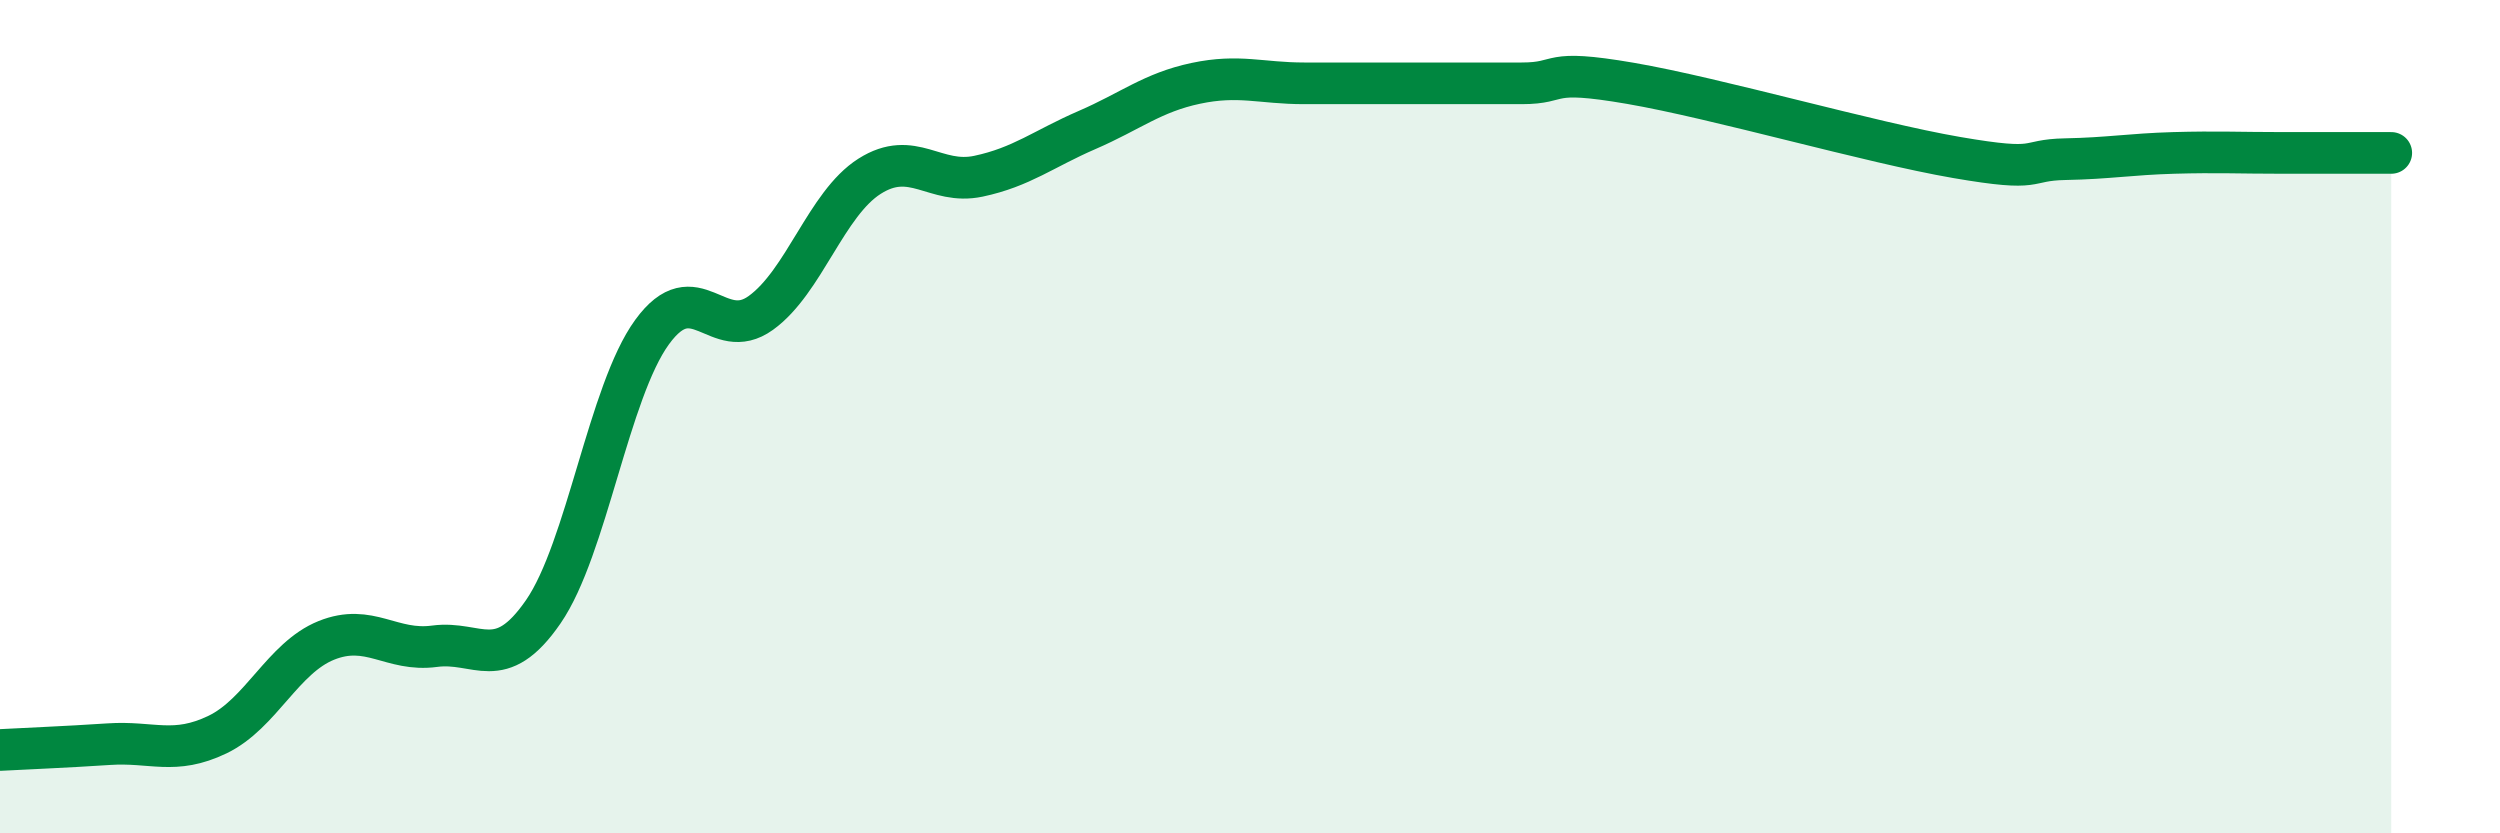
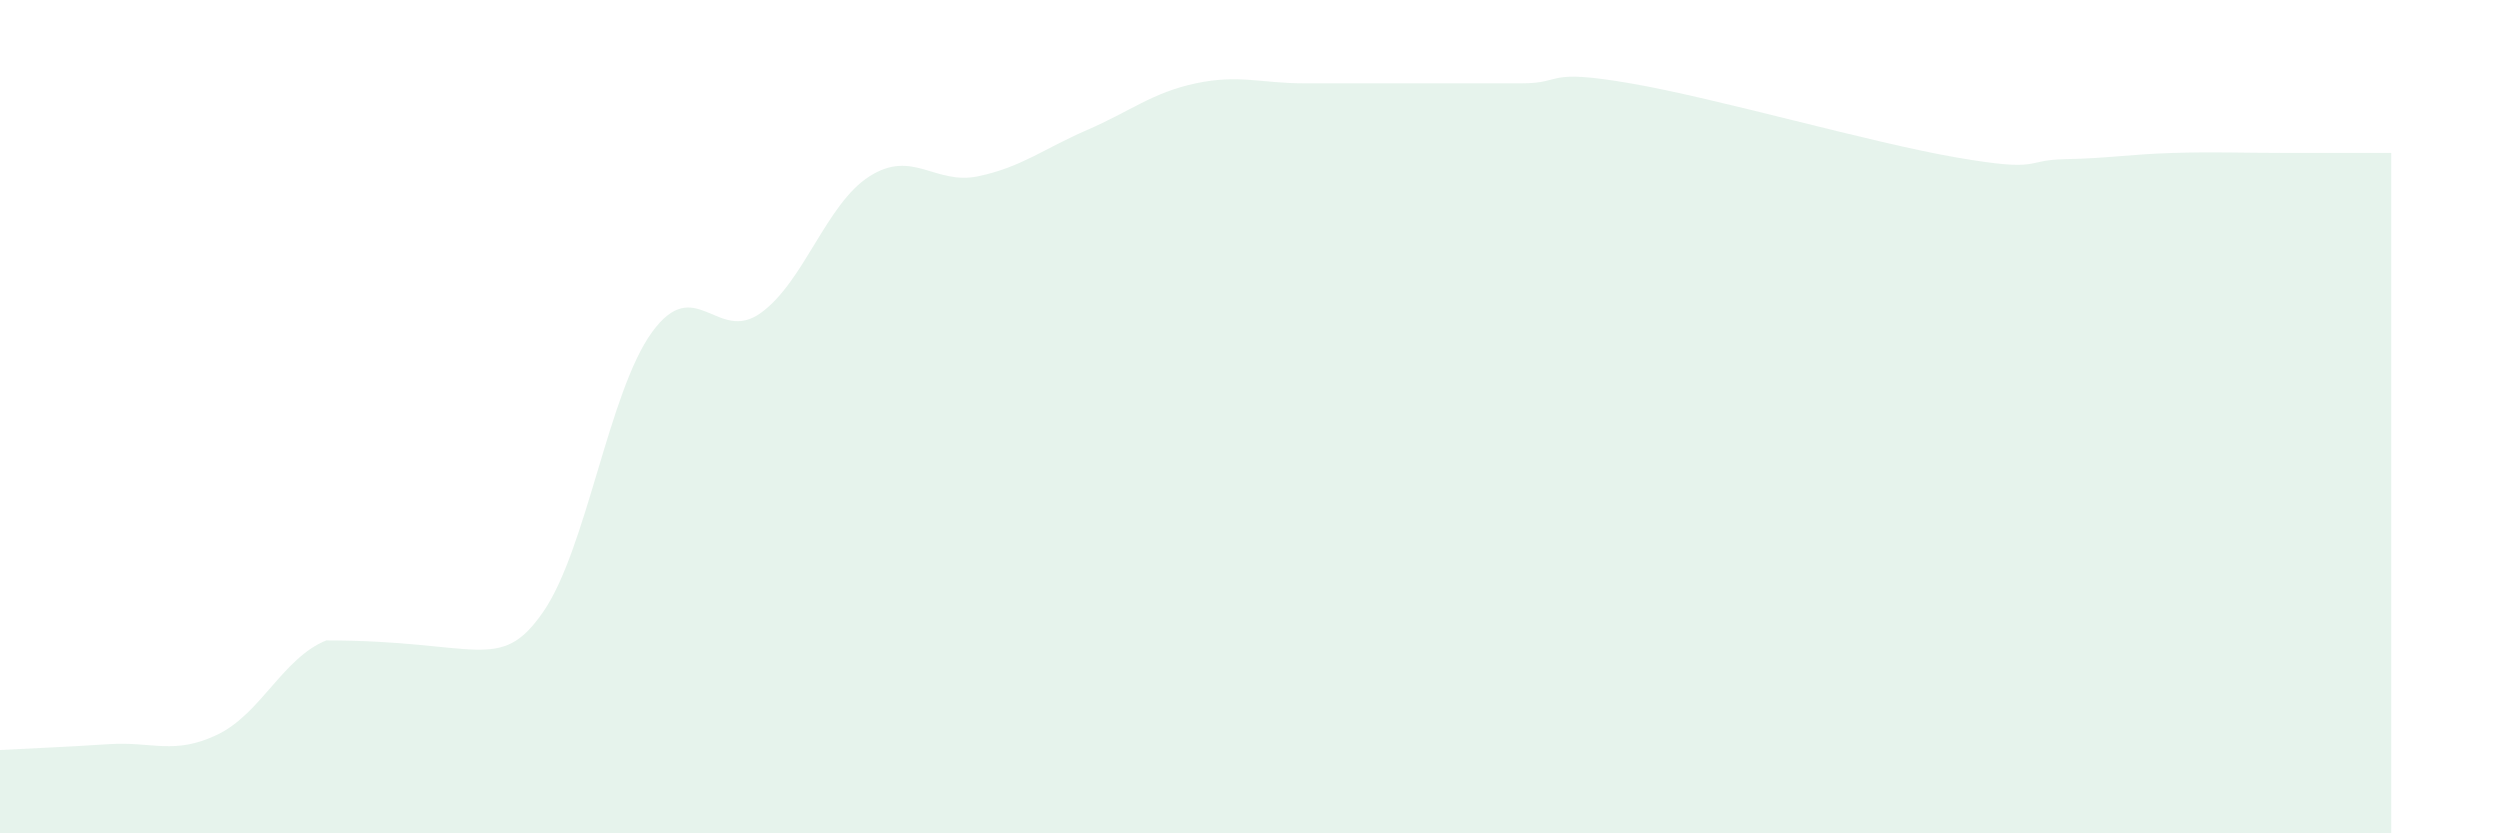
<svg xmlns="http://www.w3.org/2000/svg" width="60" height="20" viewBox="0 0 60 20">
-   <path d="M 0,18 C 0.52,17.97 1.57,17.93 2.61,17.86 C 3.65,17.79 4.18,18.13 5.22,17.63 C 6.26,17.13 6.79,15.79 7.83,15.37 C 8.87,14.95 9.39,15.65 10.43,15.51 C 11.47,15.37 12,16.19 13.04,14.68 C 14.08,13.17 14.61,9.4 15.65,7.97 C 16.69,6.54 17.22,8.26 18.26,7.51 C 19.3,6.76 19.83,4.89 20.87,4.23 C 21.91,3.57 22.44,4.45 23.48,4.23 C 24.52,4.01 25.05,3.57 26.09,3.12 C 27.13,2.67 27.66,2.22 28.7,2 C 29.74,1.78 30.26,2 31.3,2 C 32.34,2 32.87,2 33.91,2 C 34.95,2 35.48,2 36.52,2 C 37.56,2 37.04,1.64 39.13,2 C 41.22,2.36 44.87,3.42 46.96,3.78 C 49.05,4.14 48.53,3.84 49.57,3.82 C 50.61,3.8 51.13,3.7 52.17,3.67 C 53.21,3.64 53.74,3.67 54.78,3.67 C 55.82,3.67 56.87,3.67 57.39,3.67L57.39 20L0 20Z" fill="#008740" opacity="0.1" stroke-linecap="round" stroke-linejoin="round" />
-   <path d="M 0,18 C 0.52,17.97 1.57,17.93 2.61,17.86 C 3.65,17.79 4.18,18.13 5.22,17.63 C 6.26,17.13 6.79,15.79 7.83,15.37 C 8.87,14.95 9.39,15.65 10.43,15.51 C 11.47,15.37 12,16.19 13.04,14.68 C 14.08,13.17 14.61,9.4 15.65,7.97 C 16.69,6.54 17.22,8.26 18.26,7.51 C 19.3,6.76 19.83,4.89 20.87,4.23 C 21.91,3.57 22.44,4.45 23.48,4.23 C 24.52,4.01 25.05,3.57 26.09,3.12 C 27.13,2.67 27.66,2.22 28.7,2 C 29.74,1.78 30.26,2 31.3,2 C 32.34,2 32.87,2 33.91,2 C 34.95,2 35.48,2 36.52,2 C 37.56,2 37.04,1.64 39.13,2 C 41.22,2.36 44.87,3.42 46.96,3.78 C 49.05,4.14 48.53,3.84 49.57,3.82 C 50.61,3.8 51.13,3.7 52.17,3.67 C 53.21,3.64 53.74,3.67 54.78,3.67 C 55.82,3.67 56.87,3.67 57.39,3.67" stroke="#008740" stroke-width="1" fill="none" stroke-linecap="round" stroke-linejoin="round" />
+   <path d="M 0,18 C 0.52,17.97 1.57,17.93 2.61,17.86 C 3.65,17.79 4.18,18.13 5.22,17.63 C 6.26,17.13 6.79,15.79 7.83,15.37 C 11.47,15.37 12,16.19 13.04,14.68 C 14.08,13.17 14.61,9.4 15.65,7.97 C 16.69,6.54 17.22,8.26 18.26,7.51 C 19.3,6.76 19.83,4.89 20.87,4.23 C 21.91,3.57 22.44,4.45 23.48,4.23 C 24.52,4.01 25.05,3.57 26.09,3.12 C 27.13,2.67 27.66,2.22 28.7,2 C 29.74,1.78 30.26,2 31.3,2 C 32.34,2 32.87,2 33.91,2 C 34.95,2 35.48,2 36.52,2 C 37.56,2 37.04,1.64 39.13,2 C 41.22,2.36 44.87,3.42 46.96,3.78 C 49.05,4.14 48.53,3.84 49.57,3.82 C 50.61,3.8 51.13,3.7 52.17,3.67 C 53.21,3.64 53.74,3.67 54.78,3.67 C 55.82,3.67 56.87,3.67 57.39,3.67L57.39 20L0 20Z" fill="#008740" opacity="0.1" stroke-linecap="round" stroke-linejoin="round" />
</svg>